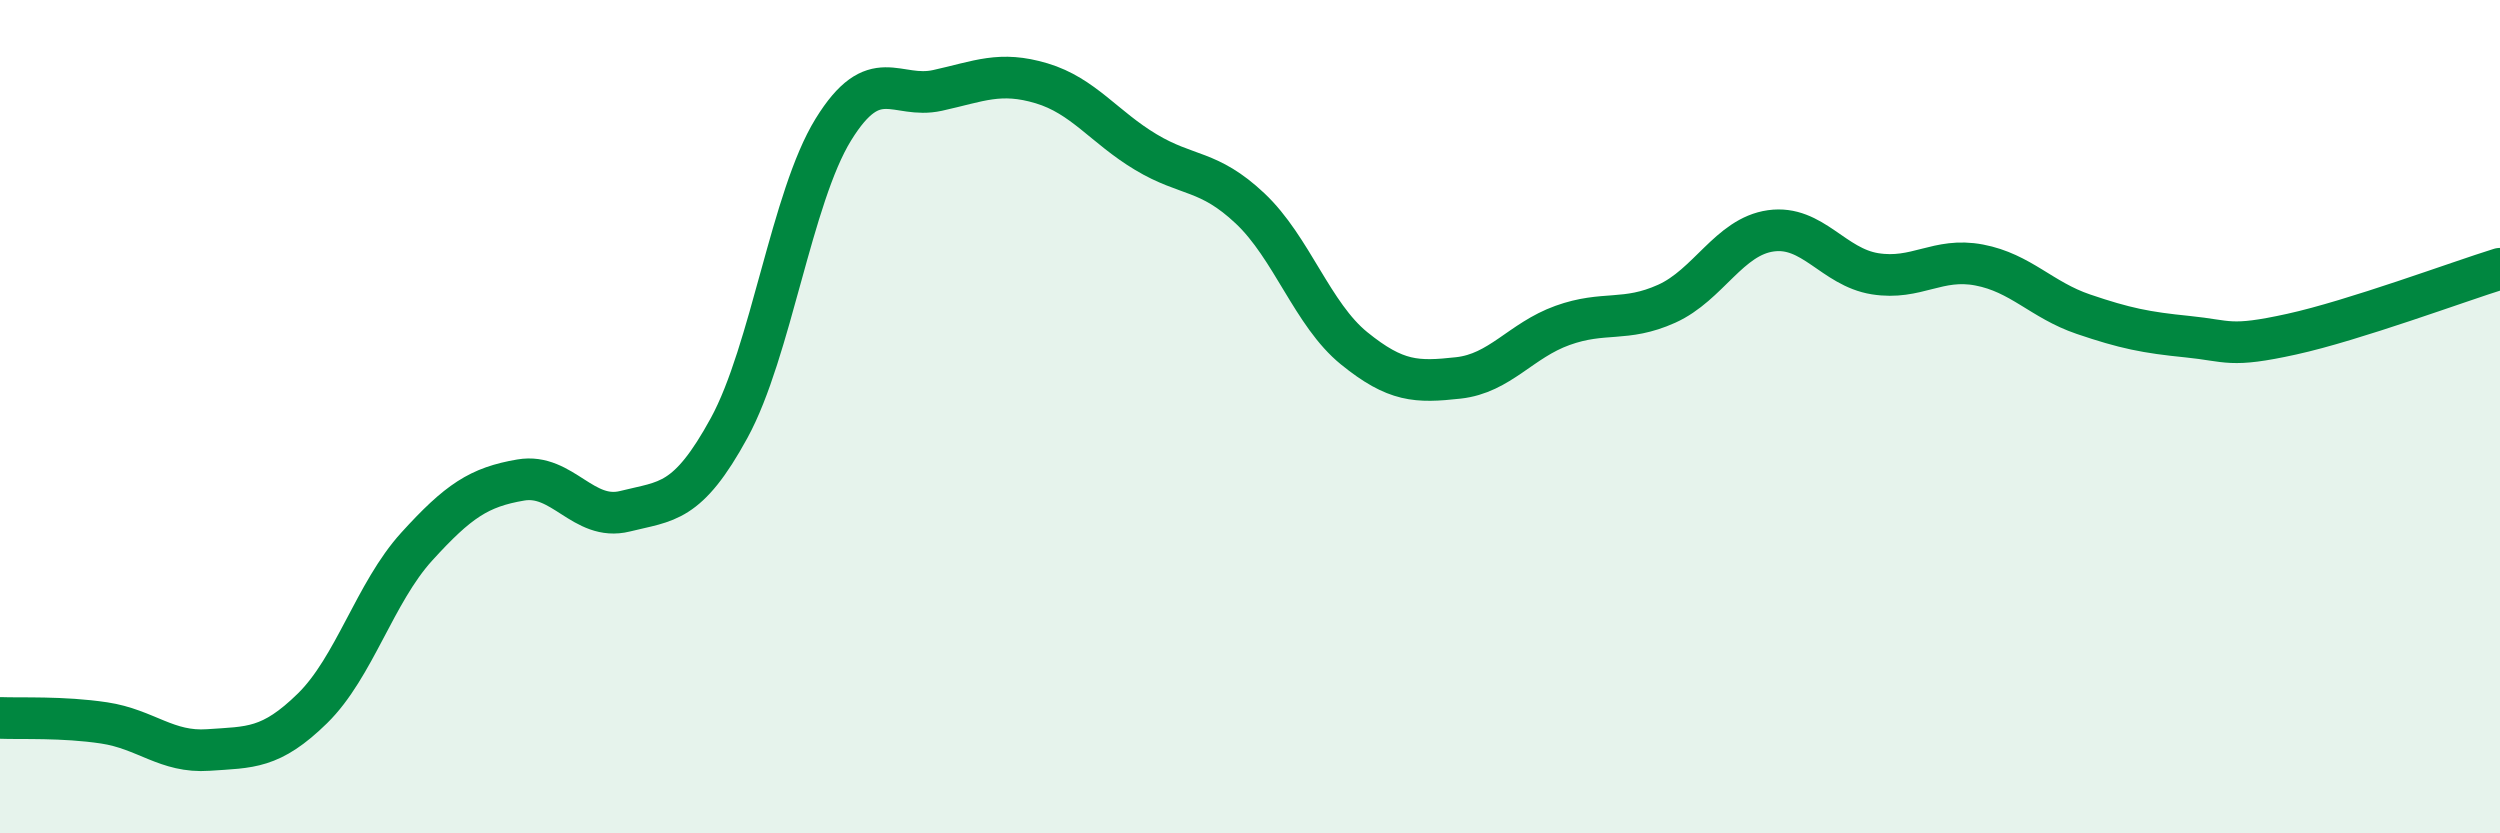
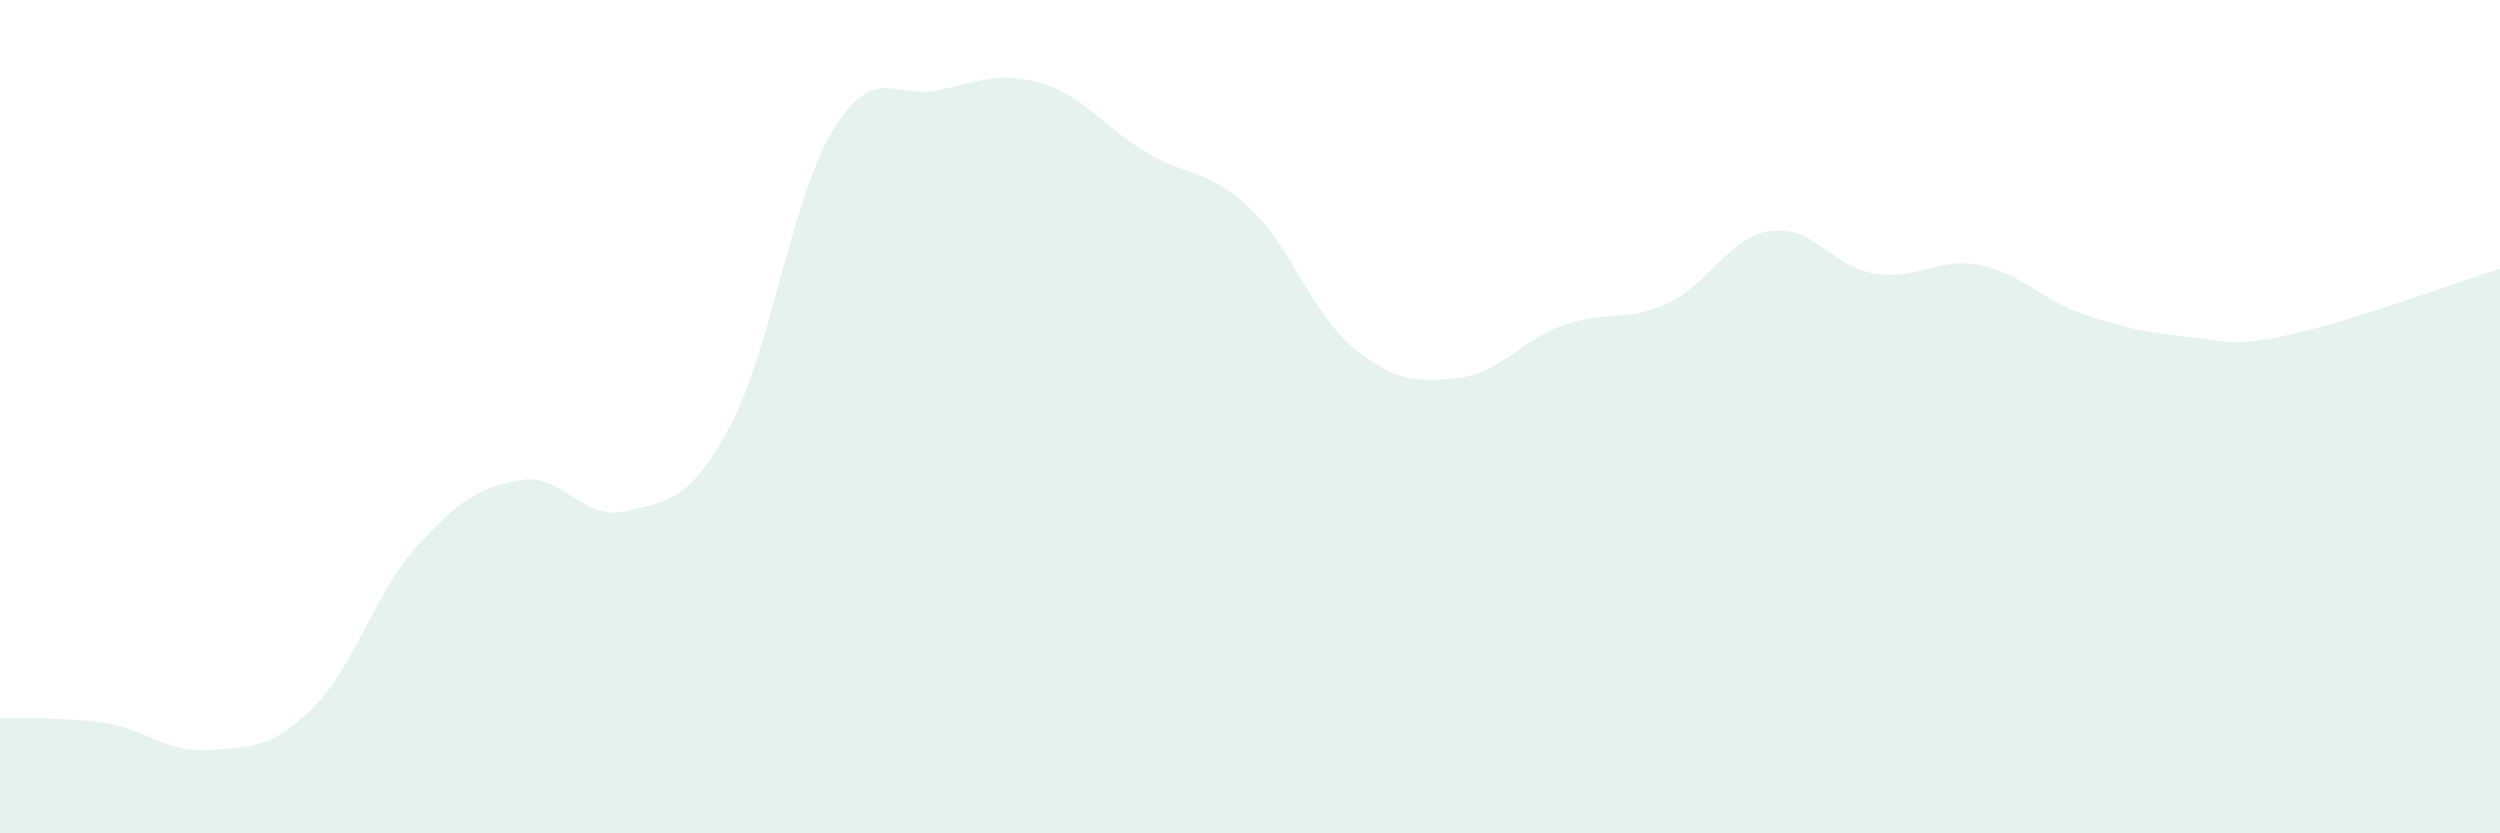
<svg xmlns="http://www.w3.org/2000/svg" width="60" height="20" viewBox="0 0 60 20">
  <path d="M 0,17.23 C 0.5,17.25 1.5,17.2 2.5,17.35 C 3.5,17.5 4,18.07 5,18 C 6,17.93 6.5,17.98 7.5,17 C 8.5,16.02 9,14.22 10,13.12 C 11,12.02 11.5,11.69 12.5,11.52 C 13.5,11.35 14,12.52 15,12.27 C 16,12.02 16.5,12.1 17.5,10.27 C 18.5,8.44 19,4.73 20,3.11 C 21,1.49 21.5,2.39 22.5,2.17 C 23.5,1.95 24,1.7 25,2 C 26,2.3 26.5,3.05 27.5,3.65 C 28.5,4.25 29,4.06 30,5 C 31,5.94 31.5,7.55 32.5,8.36 C 33.5,9.17 34,9.18 35,9.07 C 36,8.96 36.5,8.17 37.5,7.81 C 38.5,7.45 39,7.74 40,7.29 C 41,6.84 41.5,5.68 42.5,5.54 C 43.5,5.4 44,6.41 45,6.57 C 46,6.73 46.5,6.17 47.5,6.36 C 48.5,6.55 49,7.2 50,7.54 C 51,7.88 51.5,7.98 52.5,8.08 C 53.5,8.18 53.5,8.35 55,8.02 C 56.5,7.69 59,6.76 60,6.45L60 20L0 20Z" fill="#008740" opacity="0.1" stroke-linecap="round" stroke-linejoin="round" />
-   <path d="M 0,17.23 C 0.5,17.25 1.5,17.2 2.5,17.35 C 3.5,17.5 4,18.07 5,18 C 6,17.93 6.5,17.98 7.5,17 C 8.5,16.02 9,14.22 10,13.12 C 11,12.02 11.5,11.69 12.5,11.52 C 13.5,11.35 14,12.52 15,12.27 C 16,12.02 16.5,12.1 17.5,10.27 C 18.5,8.44 19,4.73 20,3.11 C 21,1.49 21.5,2.39 22.5,2.17 C 23.5,1.95 24,1.7 25,2 C 26,2.3 26.5,3.05 27.5,3.65 C 28.5,4.25 29,4.06 30,5 C 31,5.94 31.5,7.55 32.5,8.36 C 33.5,9.17 34,9.18 35,9.07 C 36,8.96 36.5,8.17 37.5,7.81 C 38.5,7.45 39,7.74 40,7.29 C 41,6.84 41.5,5.68 42.5,5.54 C 43.5,5.4 44,6.41 45,6.57 C 46,6.73 46.5,6.17 47.5,6.36 C 48.5,6.55 49,7.2 50,7.54 C 51,7.88 51.5,7.98 52.5,8.08 C 53.5,8.18 53.5,8.35 55,8.02 C 56.5,7.69 59,6.76 60,6.45" stroke="#008740" stroke-width="1" fill="none" stroke-linecap="round" stroke-linejoin="round" />
</svg>